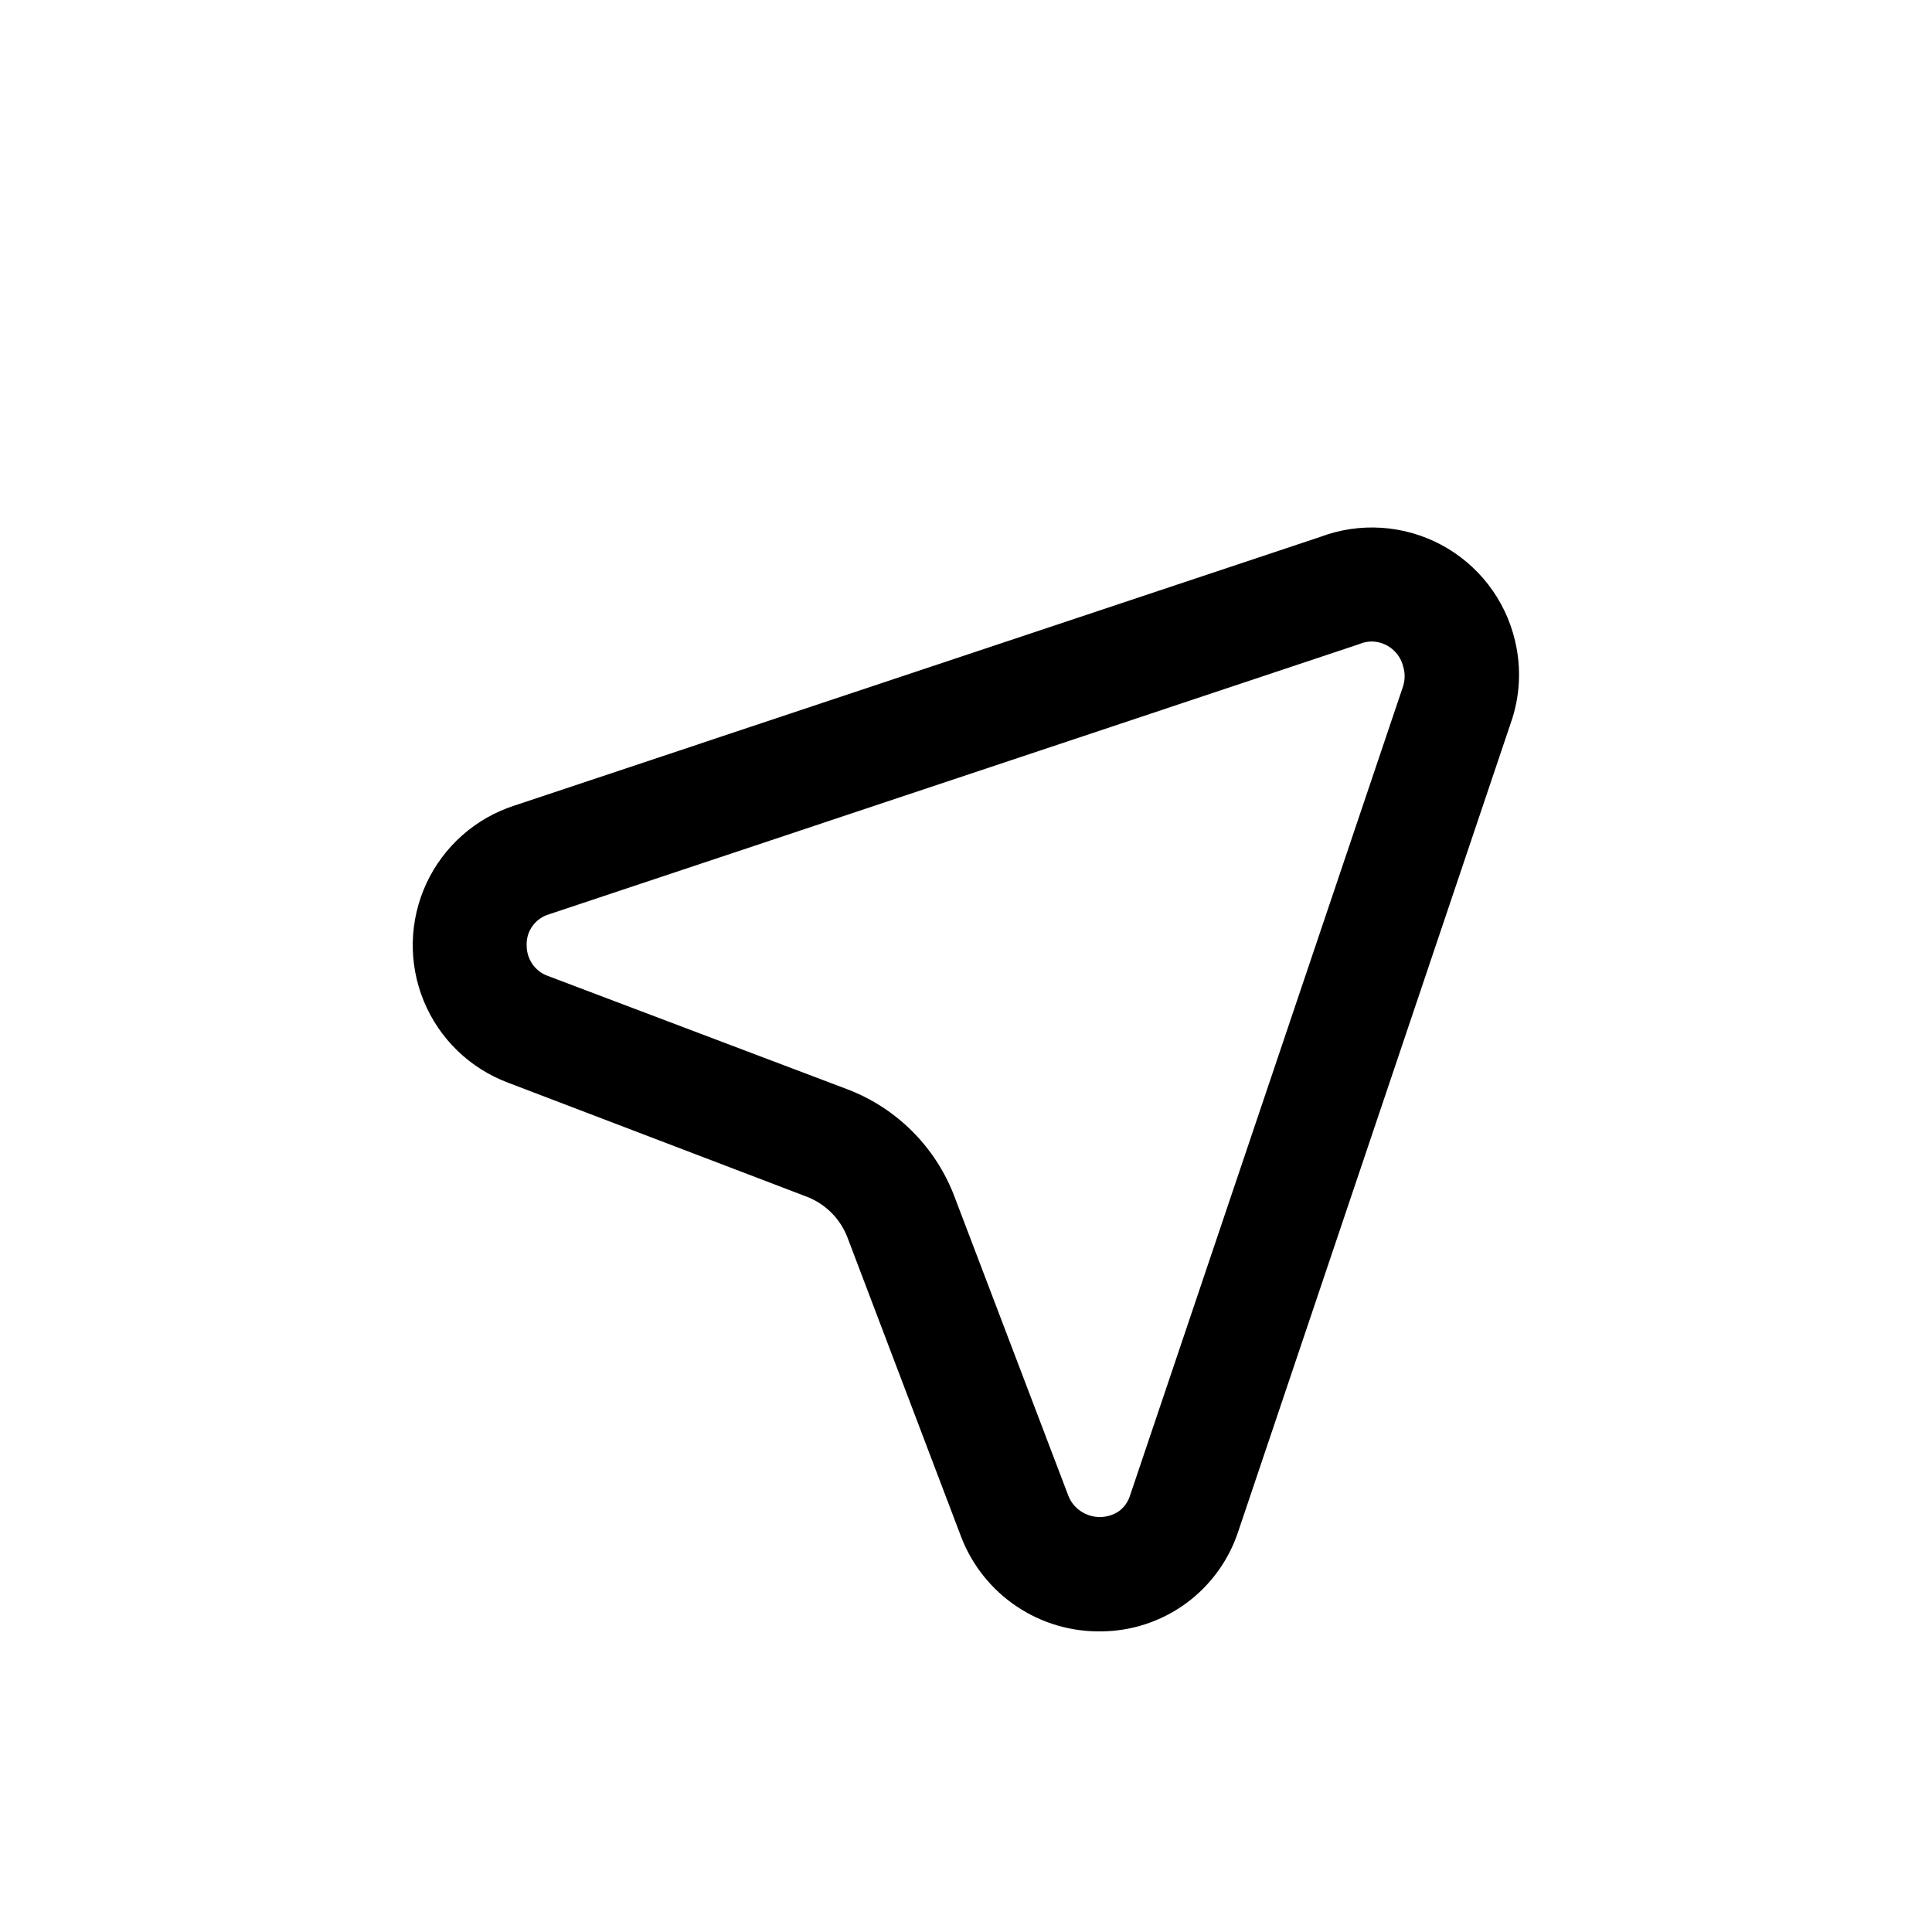
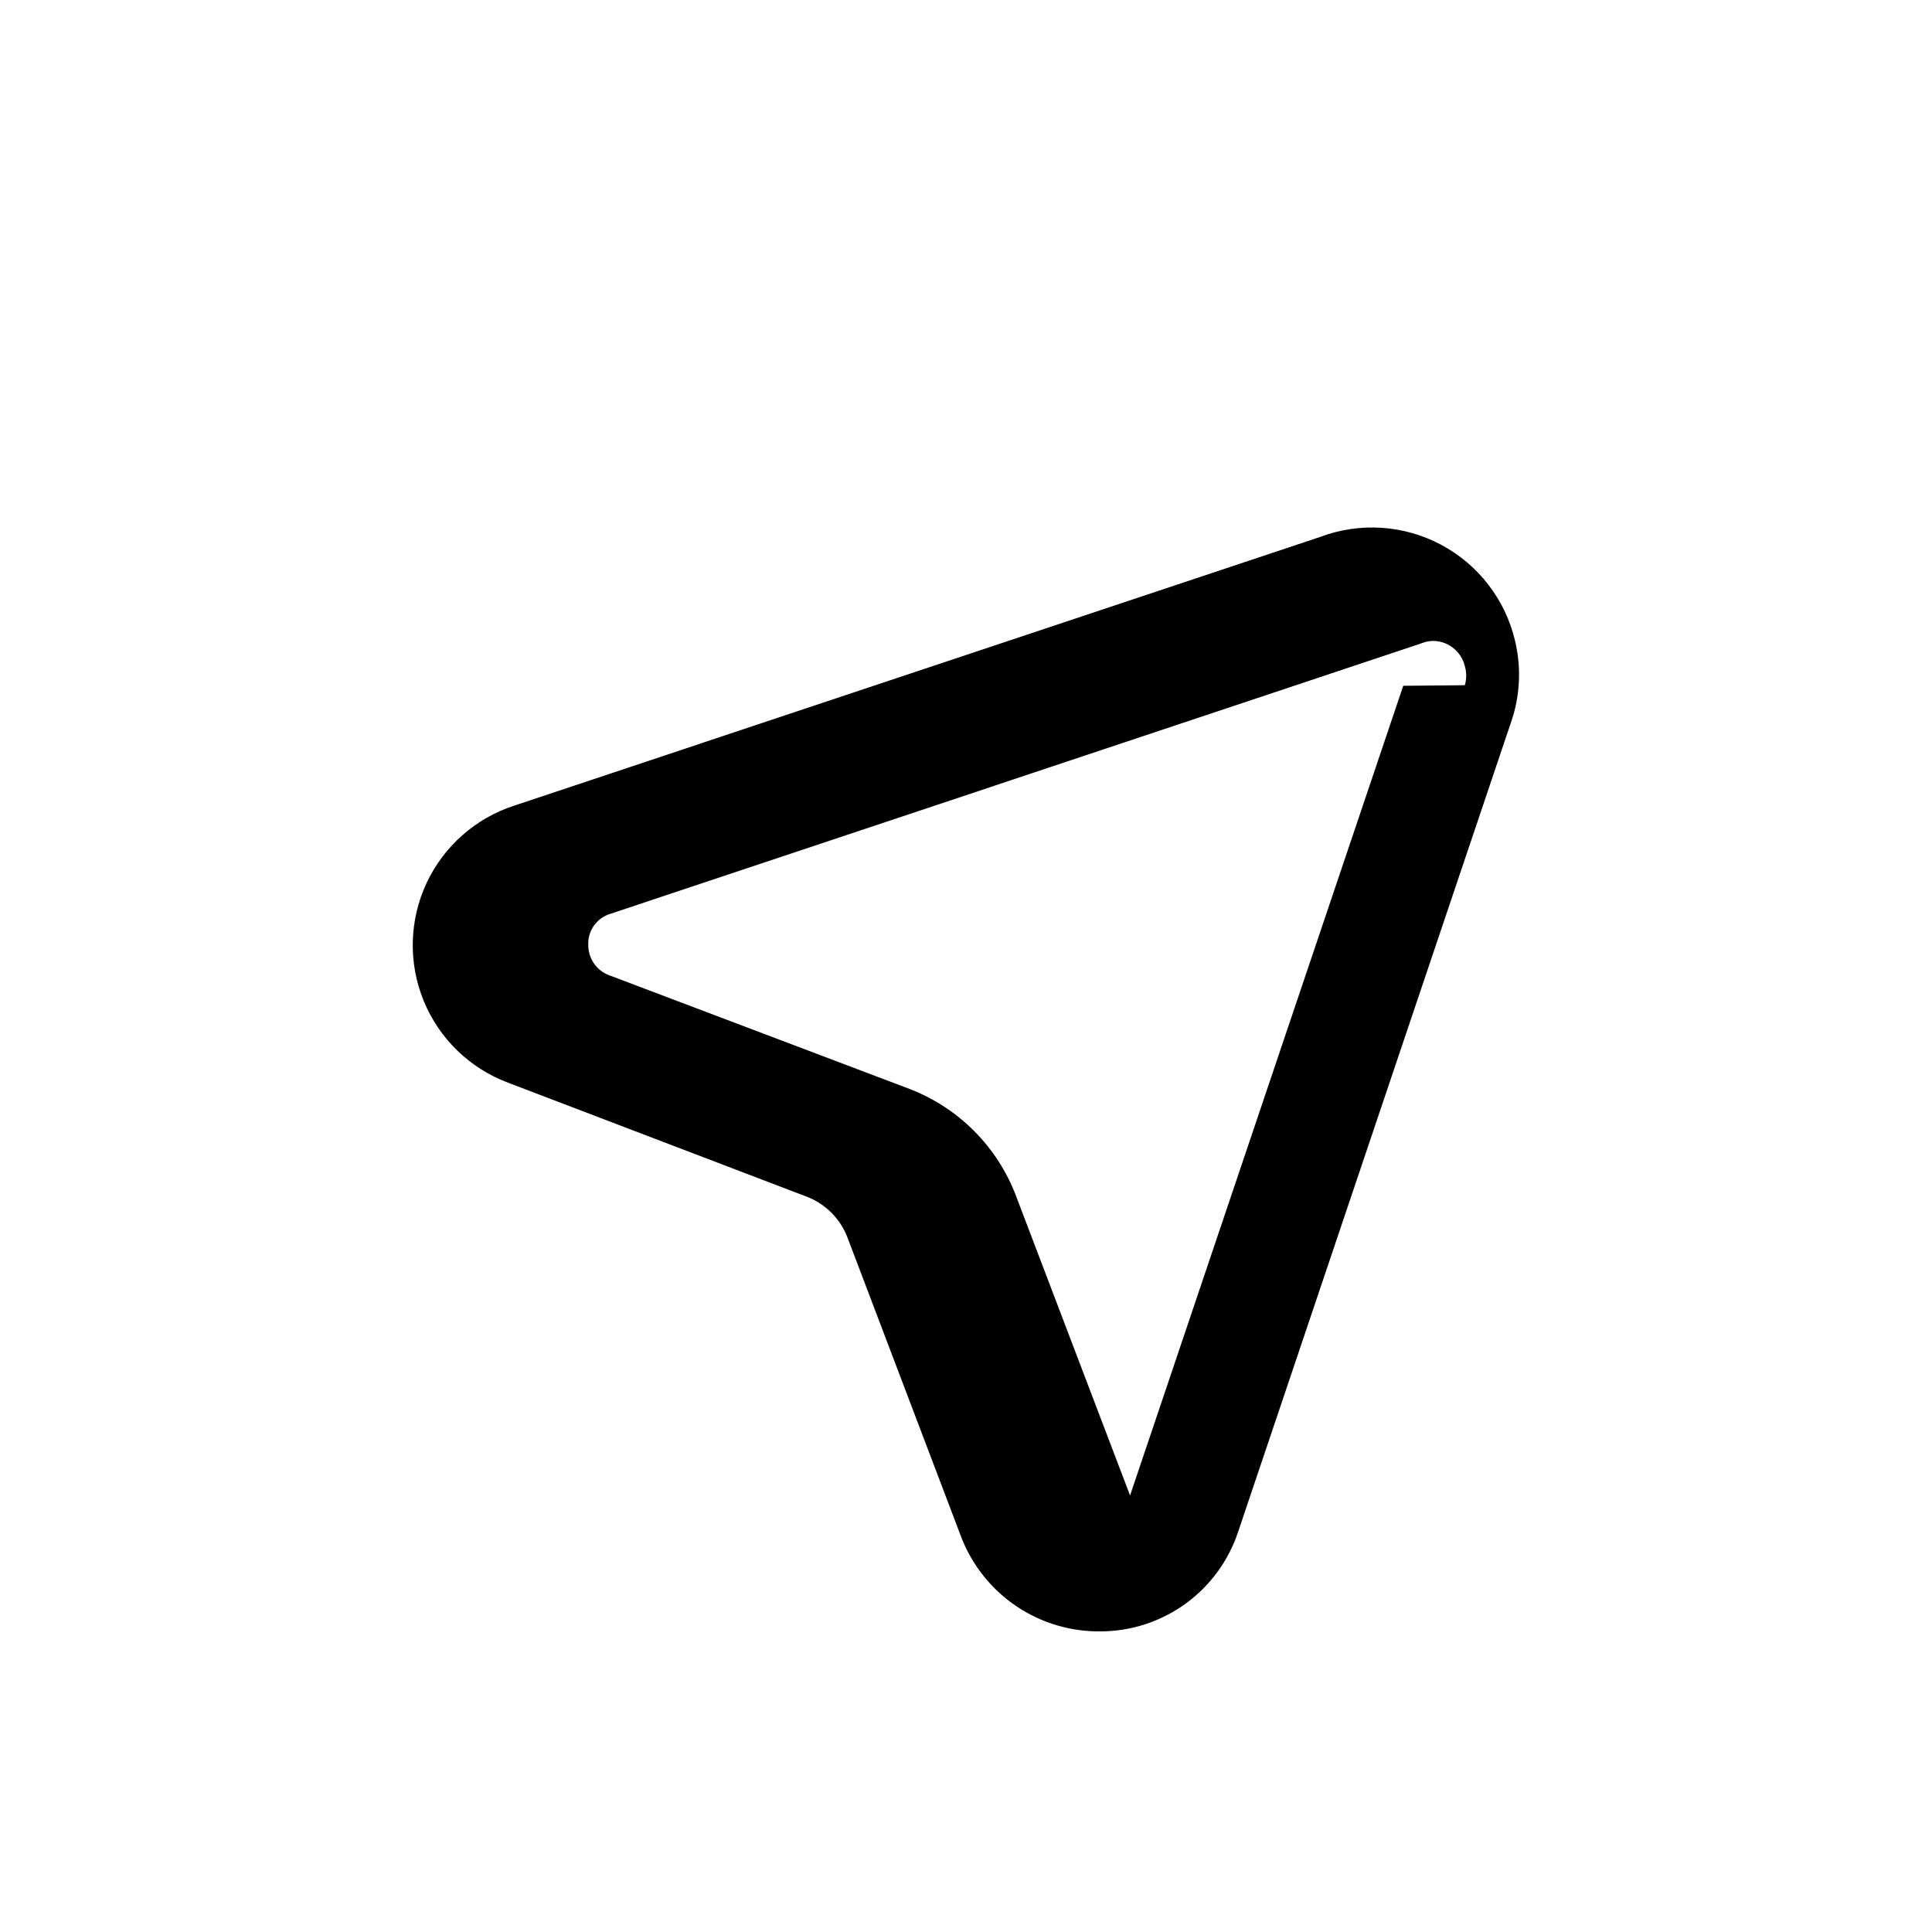
<svg xmlns="http://www.w3.org/2000/svg" fill="#000000" width="800px" height="800px" version="1.1" viewBox="144 144 512 512">
-   <path d="m545.5 313.8c-2.57-10.902-9.711-20.172-19.598-25.438-9.887-5.266-21.562-6.019-32.043-2.07l-213.52 71.188c-10.316 3.328-18.773 10.809-23.34 20.637-4.562 9.832-4.82 21.121-0.703 31.148 4.113 10.027 12.227 17.879 22.379 21.672l79.199 30.23v-0.004c4.949 1.934 8.848 5.867 10.73 10.832l30.23 79.602c2.914 7.387 8.012 13.711 14.605 18.129 6.598 4.418 14.383 6.723 22.324 6.609 8.098-0.039 15.977-2.629 22.516-7.406 6.539-4.777 11.406-11.492 13.91-19.195l72.145-214.02c2.504-7.035 2.906-14.652 1.16-21.914zm-29.625 11.941-72.398 214.57c-0.512 1.68-1.555 3.148-2.973 4.184-3.043 2.051-7.031 2.051-10.074 0-1.477-0.98-2.621-2.387-3.277-4.031l-30.23-79.398 0.004-0.004c-4.945-13.004-15.184-23.301-28.164-28.312l-79.602-30.129c-1.684-0.605-3.133-1.734-4.133-3.223-0.992-1.488-1.504-3.25-1.461-5.039-0.039-1.812 0.527-3.586 1.613-5.039 1.074-1.453 2.598-2.516 4.332-3.023l214.22-71.438 0.707-0.25-0.004-0.004c1.012-0.398 2.09-0.605 3.176-0.602 3.953 0.098 7.348 2.848 8.262 6.699 0.488 1.645 0.488 3.394 0 5.039z" />
+   <path d="m545.5 313.8c-2.57-10.902-9.711-20.172-19.598-25.438-9.887-5.266-21.562-6.019-32.043-2.07l-213.52 71.188c-10.316 3.328-18.773 10.809-23.34 20.637-4.562 9.832-4.82 21.121-0.703 31.148 4.113 10.027 12.227 17.879 22.379 21.672l79.199 30.23v-0.004c4.949 1.934 8.848 5.867 10.73 10.832l30.23 79.602c2.914 7.387 8.012 13.711 14.605 18.129 6.598 4.418 14.383 6.723 22.324 6.609 8.098-0.039 15.977-2.629 22.516-7.406 6.539-4.777 11.406-11.492 13.91-19.195l72.145-214.02c2.504-7.035 2.906-14.652 1.16-21.914zm-29.625 11.941-72.398 214.57l-30.23-79.398 0.004-0.004c-4.945-13.004-15.184-23.301-28.164-28.312l-79.602-30.129c-1.684-0.605-3.133-1.734-4.133-3.223-0.992-1.488-1.504-3.25-1.461-5.039-0.039-1.812 0.527-3.586 1.613-5.039 1.074-1.453 2.598-2.516 4.332-3.023l214.22-71.438 0.707-0.25-0.004-0.004c1.012-0.398 2.09-0.605 3.176-0.602 3.953 0.098 7.348 2.848 8.262 6.699 0.488 1.645 0.488 3.394 0 5.039z" />
</svg>